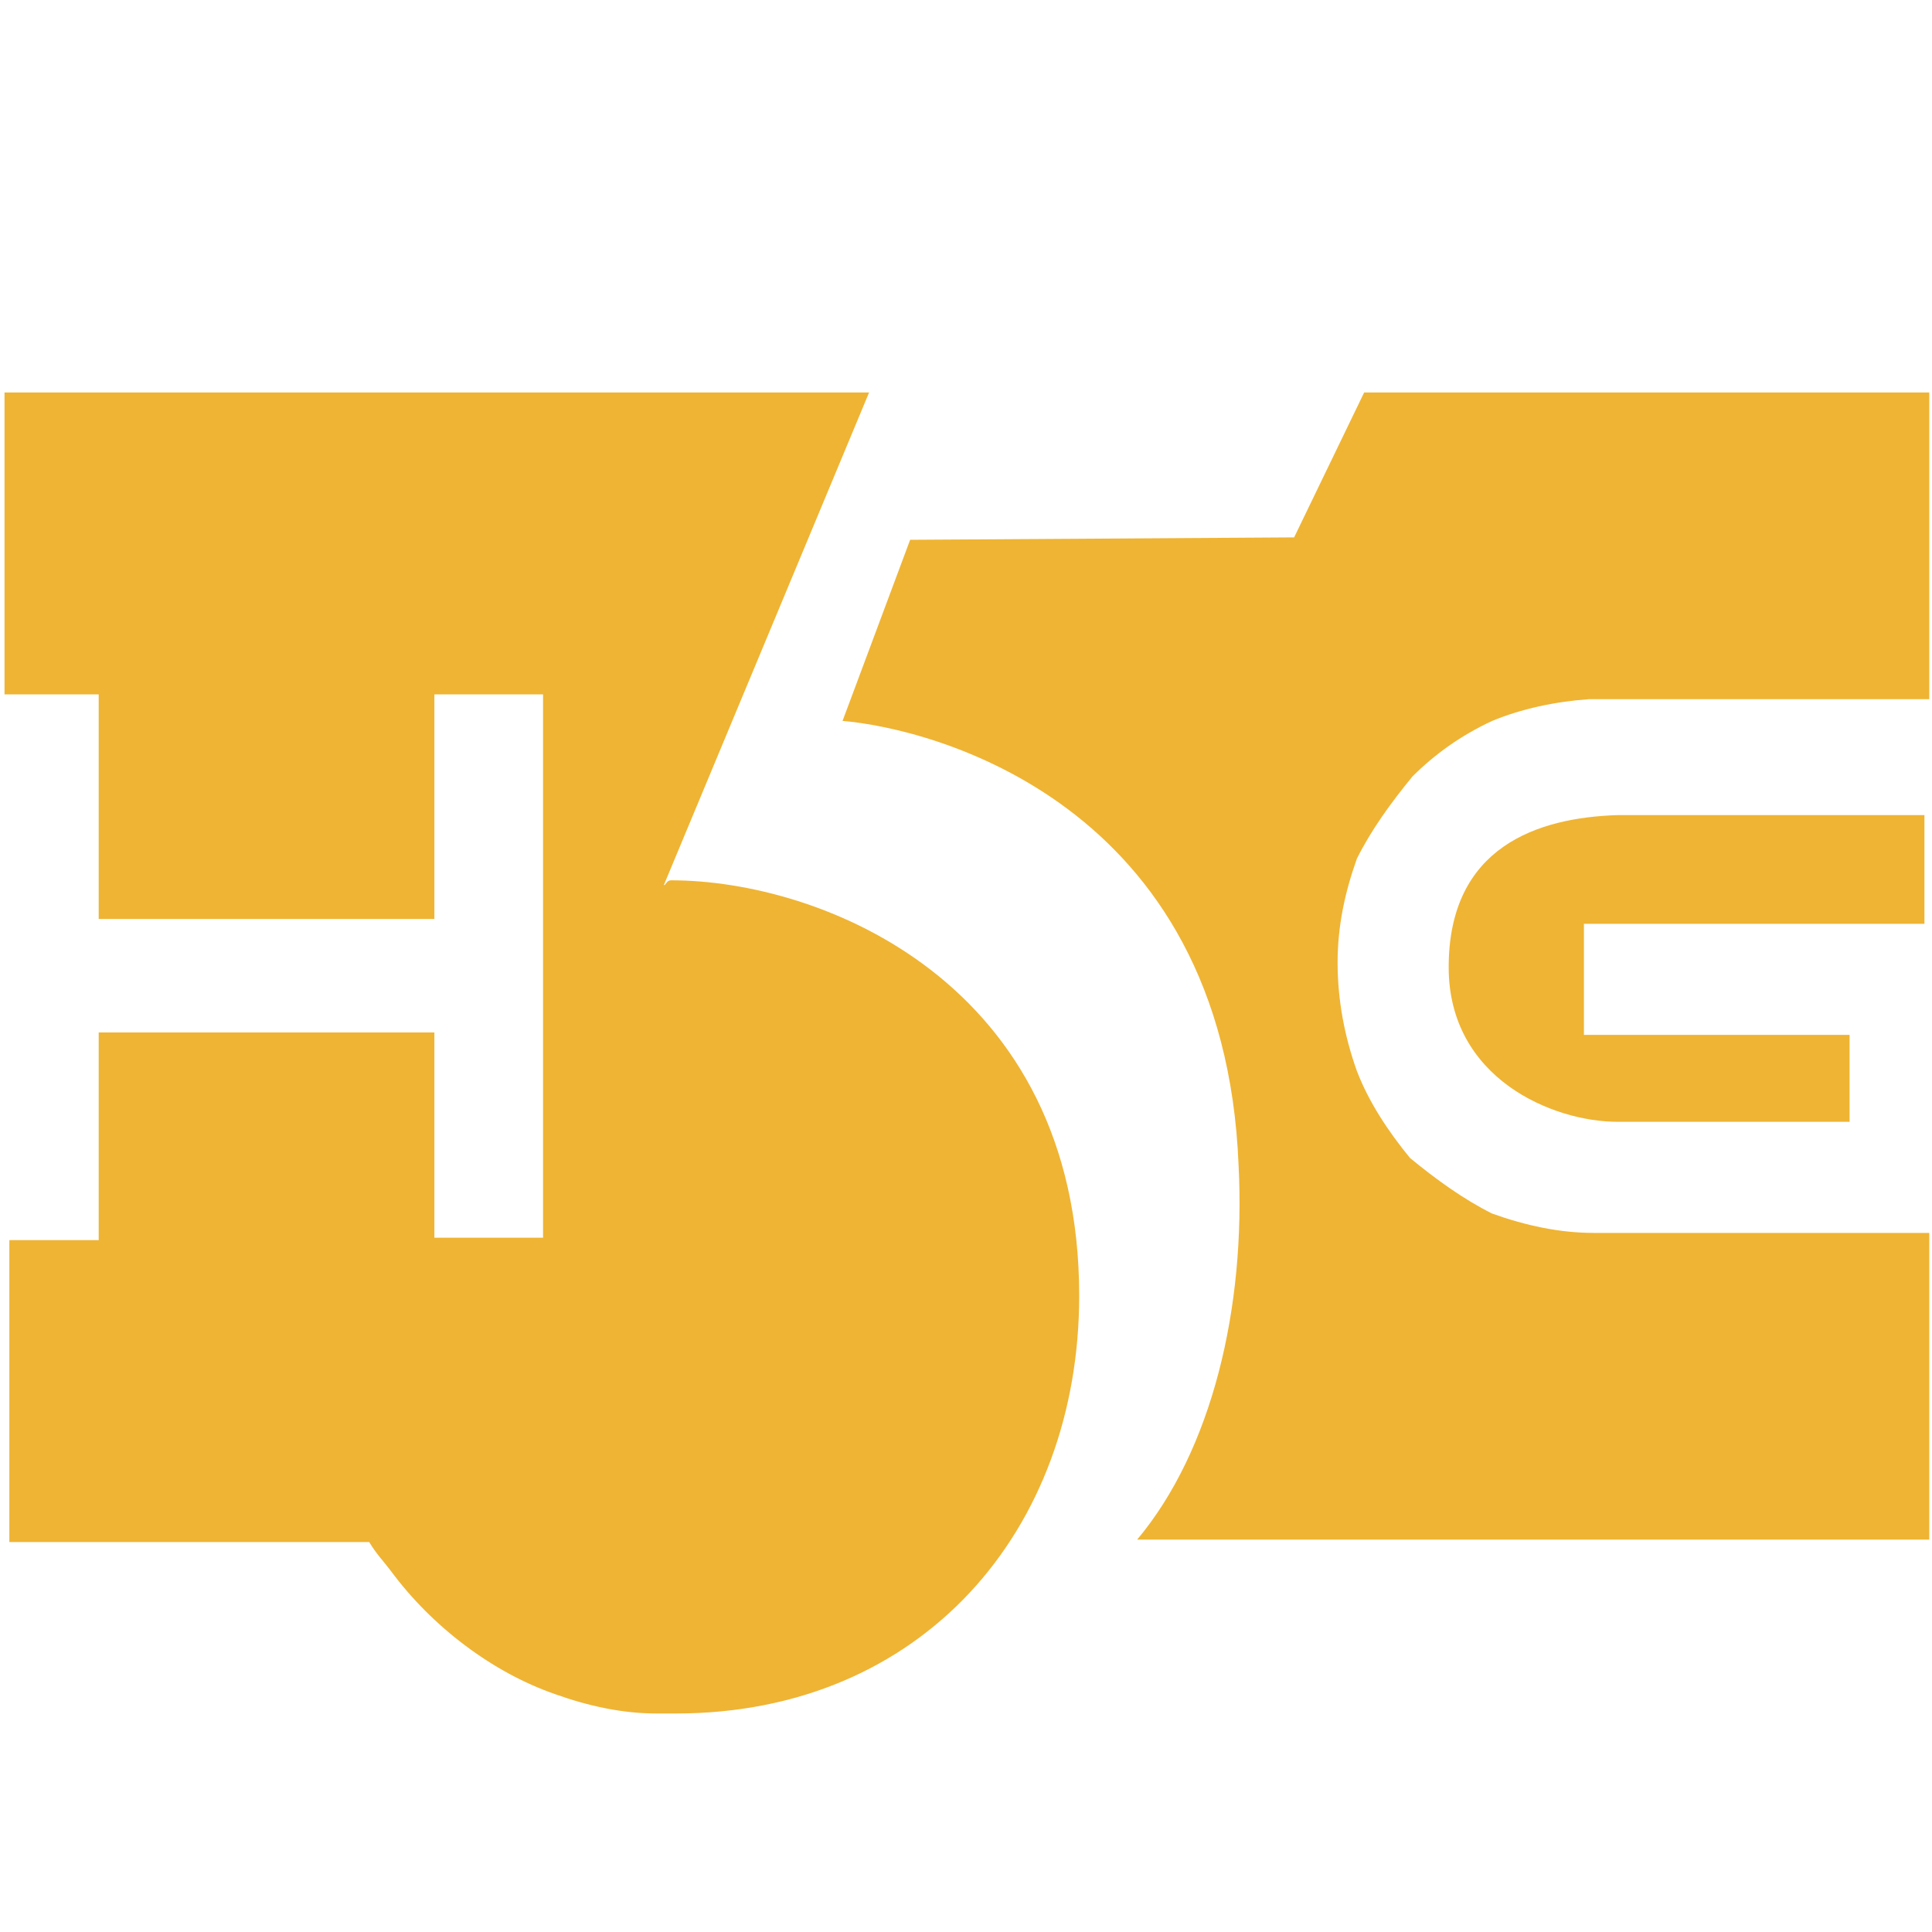
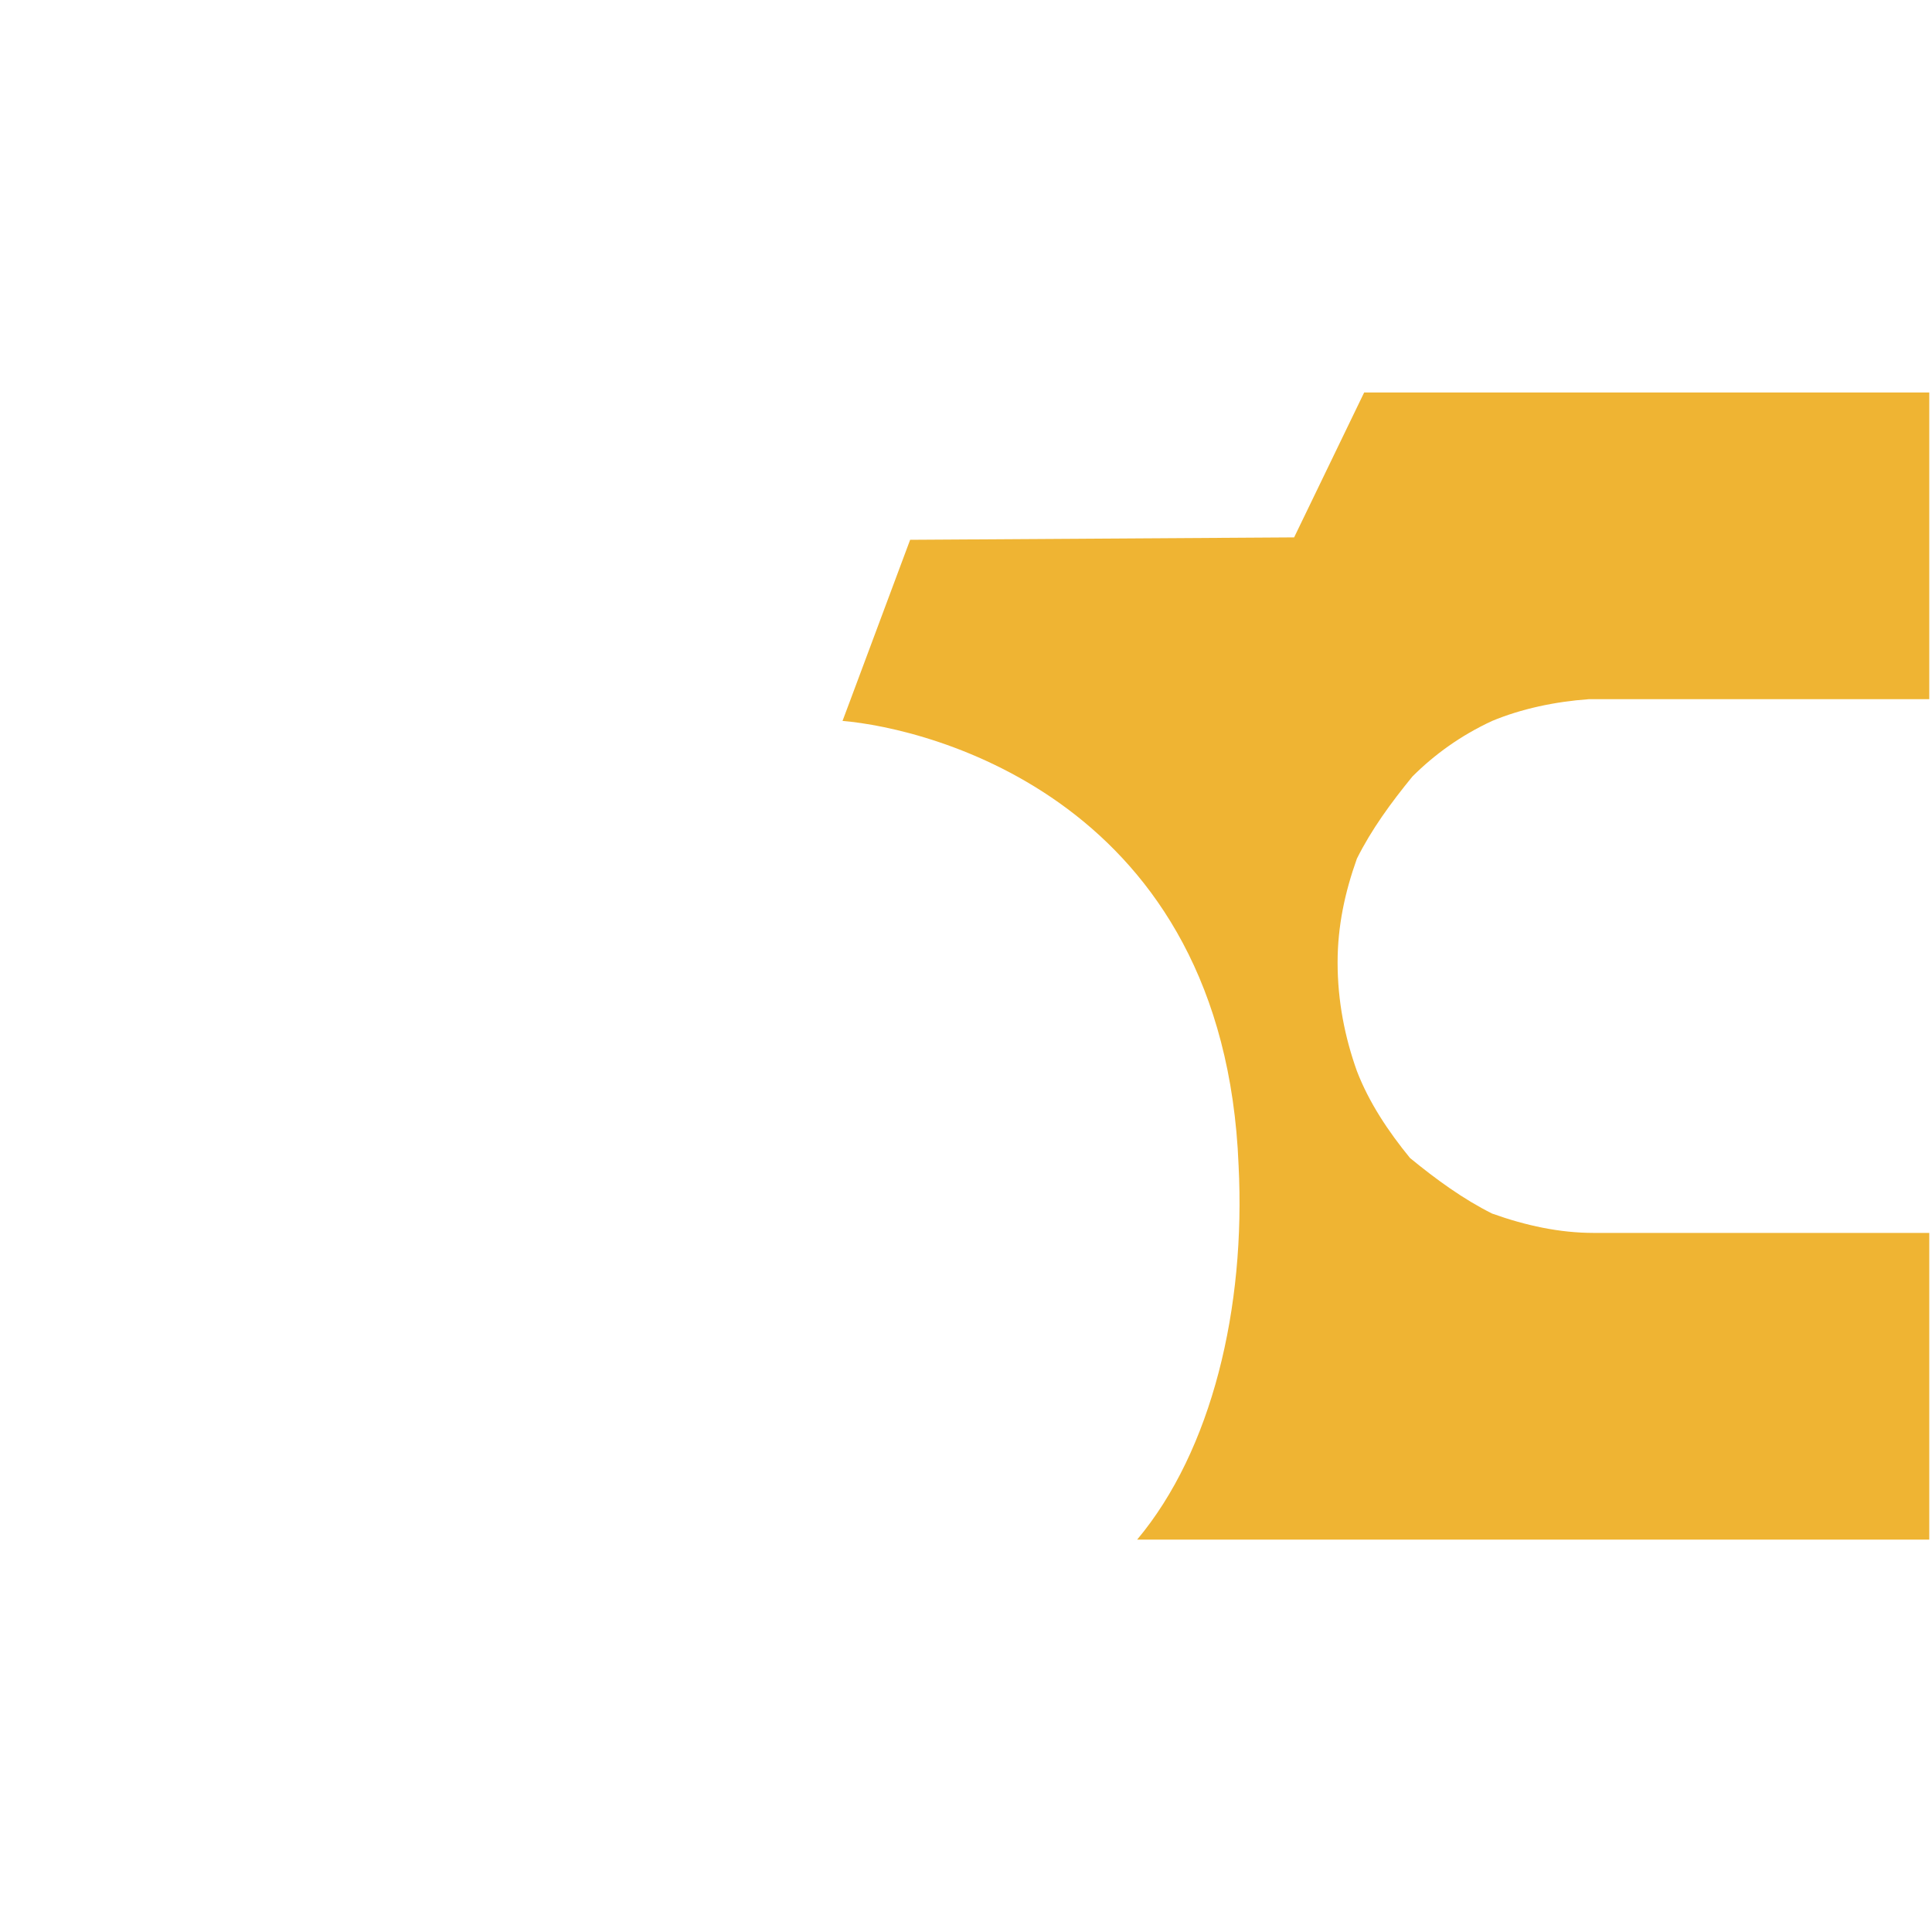
<svg xmlns="http://www.w3.org/2000/svg" version="1.1" id="Layer_1" x="0px" y="0px" width="80px" height="80px" viewBox="0 0 80 80" style="enable-background:new 0 0 80 80;" xml:space="preserve">
  <style type="text/css">
	.st0{fill:#EFB433;}
</style>
  <g transform="translate(-49.113 -342.448)">
-     <path class="st0" d="M76.9,378.9c-0.2,0-0.2,0.2-0.3,0.2l8.5-20.4H49.3v12.5h3.9v9.3l0,0h13.9l0,0v-9.3h4.5v22.5h-4.5v-8.5H53.2   v0.2l0,0v8.4h-3.7l0,0l0,0v12.5h14.9c0.3,0.5,0.6,0.8,0.9,1.2c1.7,2.3,4.2,4.2,6.8,5.1c1.4,0.5,2.8,0.8,4.2,0.8c0.2,0,0.2,0,0.3,0   c0.2,0,0.3,0,0.5,0c10.2,0,16.7-7.6,16.7-17.3C93.8,383.1,83.1,378.9,76.9,378.9L76.9,378.9z" />
    <path class="st0" d="M86.8,364.8l-2.5,6.7l-0.3,0.8l0,0l0,0l0,0c3.6,0.3,15.8,3.3,16.4,18.4c0.3,5.9-1.1,11.8-4.2,15.5h32.8v-12.7   h-13.9c-1.4,0-2.8-0.3-4.2-0.8c-1.2-0.6-2.3-1.4-3.4-2.3c-0.9-1.1-1.7-2.3-2.2-3.6c-0.5-1.4-0.8-2.9-0.8-4.5c0-1.5,0.3-2.9,0.8-4.3   c0.6-1.2,1.4-2.3,2.3-3.4c0.9-0.9,2-1.7,3.3-2.3c1.2-0.5,2.6-0.8,4-0.9H129l-0.2-0.2l0.2,0.2v-12.7l0,0l0,0h-23.4l-2.9,6   L86.8,364.8z" />
-     <path class="st0" d="M109.1,382.5c0,4.6,4.3,6.4,7,6.4h9.6l0,0l0,0l0,0v-3.6h-10.1h-0.9v-4.6h14.1v-4.5h-12.7   C112.8,376.3,109.1,377.5,109.1,382.5L109.1,382.5z" />
  </g>
</svg>